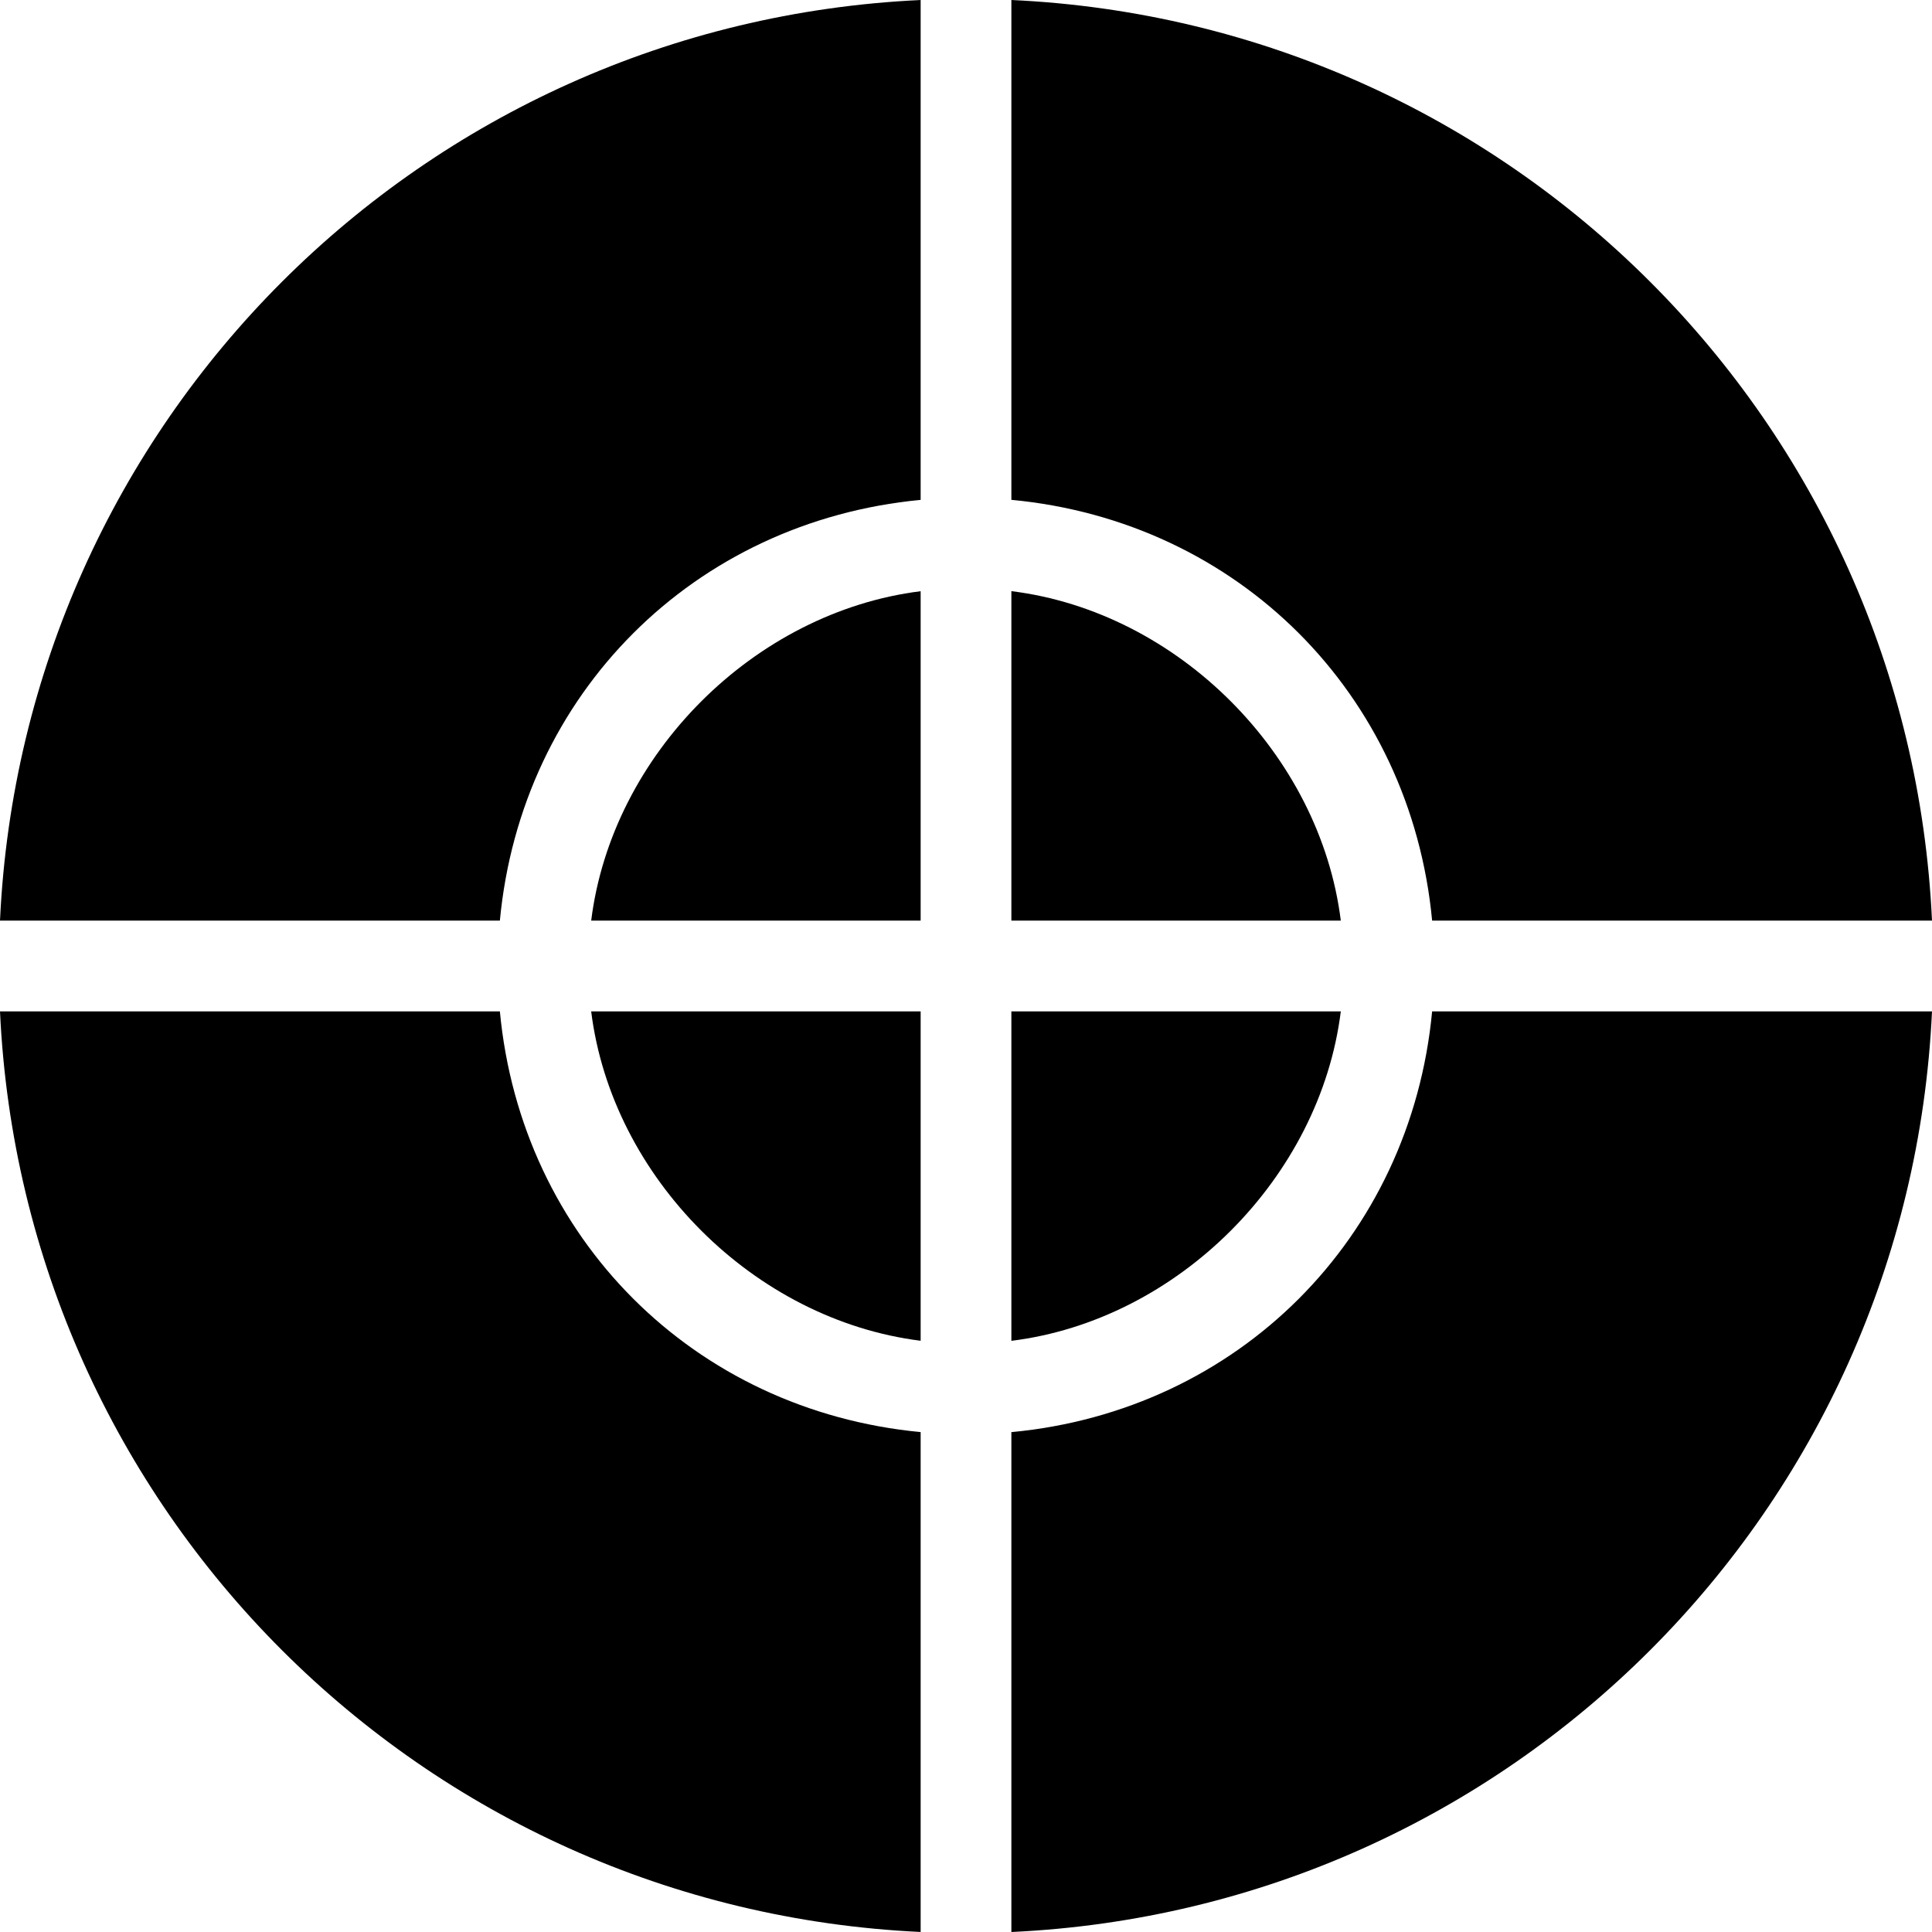
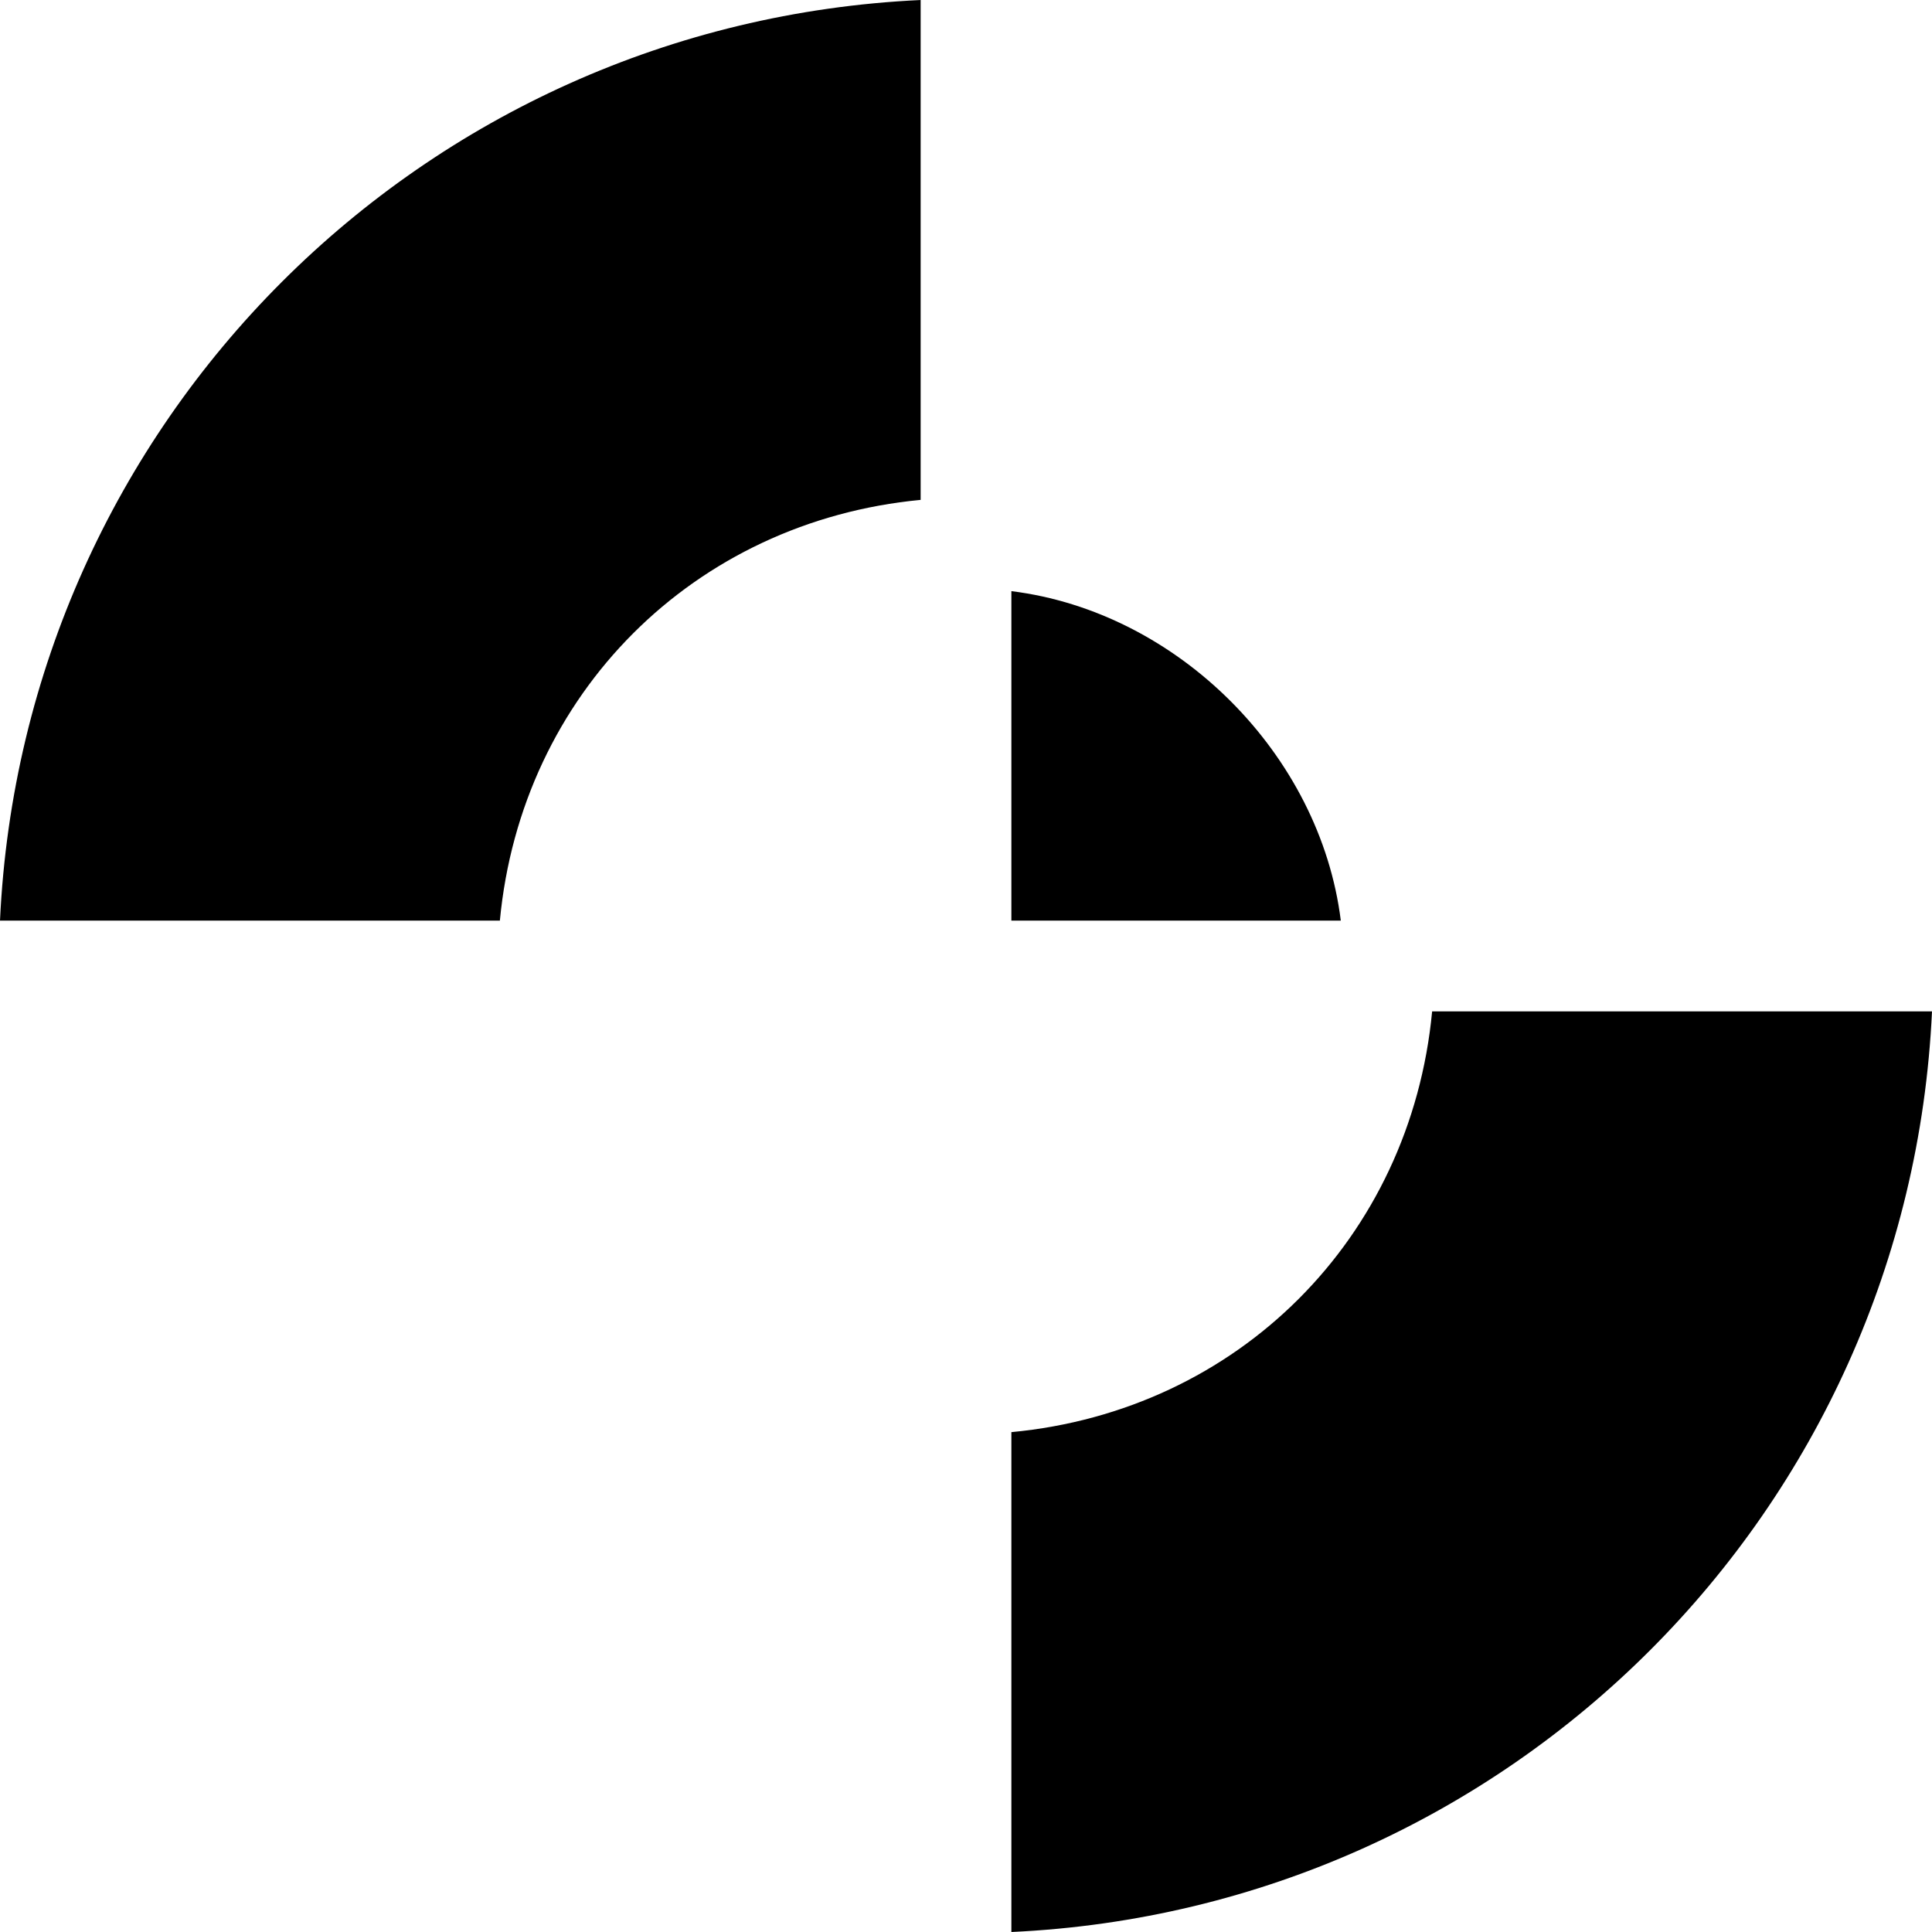
<svg xmlns="http://www.w3.org/2000/svg" fill="#000000" height="800px" width="800px" version="1.1" id="Layer_1" viewBox="0 0 504 504" xml:space="preserve">
  <g>
    <g>
-       <path d="M263.836,263.836v85.944c43.392-5.372,80.54-42.552,85.94-85.944H263.836z" />
-     </g>
+       </g>
  </g>
  <g>
    <g>
      <path d="M373.6,263.836C368,323.008,323.008,368.032,263.836,373.6V504C394.008,498.004,497.972,394.008,504,263.836H373.6z" />
    </g>
  </g>
  <g>
    <g>
-       <path d="M154.22,263.836c5.392,43.392,42.552,80.5,85.948,85.928v-85.928H154.22z" />
-     </g>
+       </g>
  </g>
  <g>
    <g>
-       <path d="M130.4,263.836H0c6.024,130.172,109.992,234.1,240.168,240.156V373.588C180.996,367.964,135.992,323.008,130.4,263.836z" />
-     </g>
+       </g>
  </g>
  <g>
    <g>
-       <path d="M154.224,240.164h85.944v-85.936C196.776,159.656,159.616,196.776,154.224,240.164z" />
-     </g>
+       </g>
  </g>
  <g>
    <g>
      <path d="M0,240.164h130.4c5.592-59.172,50.596-104.136,109.768-109.76V0.004C109.992,6.06,6.024,109.992,0,240.164z" />
    </g>
  </g>
  <g>
    <g>
-       <path d="M263.836,0v130.392c59.172,5.572,104.164,50.6,109.764,109.772H504C497.972,109.992,394.008,5.988,263.836,0z" />
-     </g>
+       </g>
  </g>
  <g>
    <g>
      <path d="M263.836,154.212v85.952h85.94C344.376,196.772,307.228,159.584,263.836,154.212z" />
    </g>
  </g>
</svg>